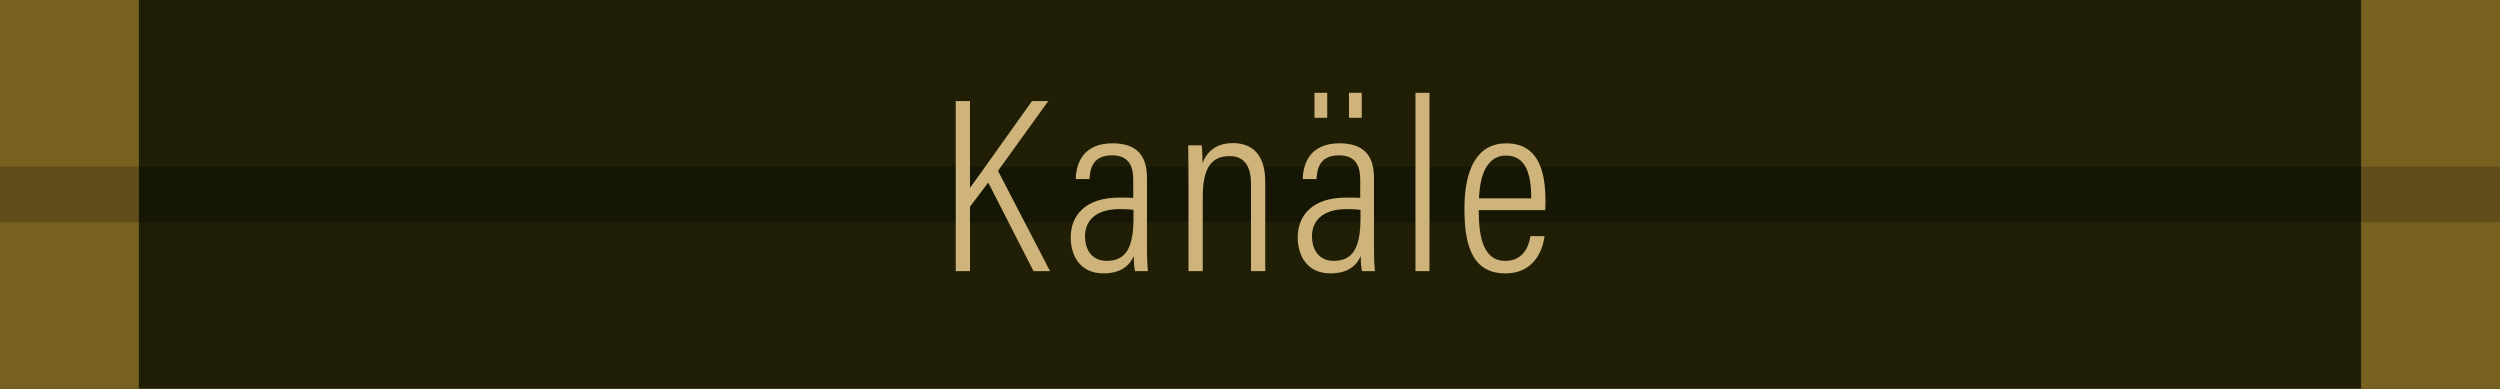
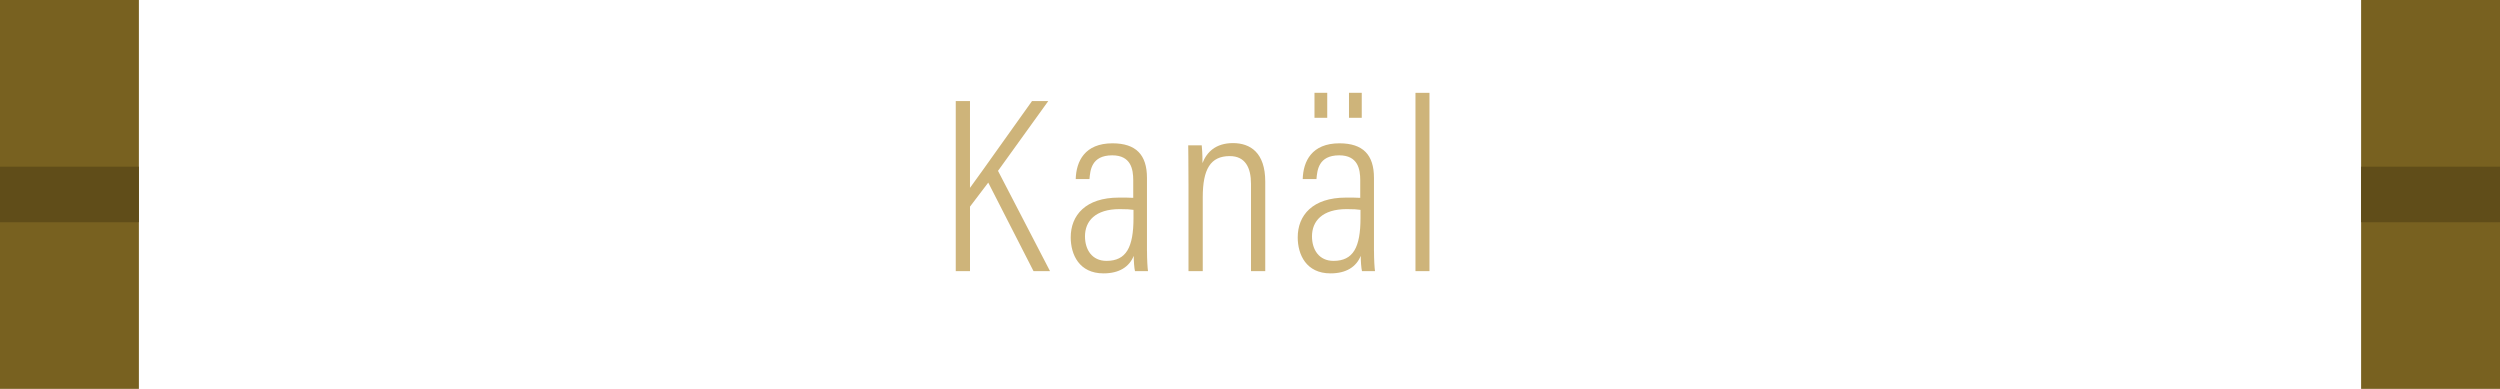
<svg xmlns="http://www.w3.org/2000/svg" id="b" viewBox="0 0 180 28">
  <defs>
    <style>.d{fill:#201f06;}.e{fill:#786120;}.f{fill:#161604;}.g{fill:#ceb47a;}.h{fill:#604d19;}</style>
  </defs>
  <g id="c">
    <g>
-       <rect class="d" width="180" height="28" />
      <rect class="e" width="10" height="28" />
      <rect class="e" x="170" width="10" height="28" />
      <rect class="h" y="12" width="10" height="4" />
      <rect class="h" x="170" y="12" width="10" height="4" />
-       <rect class="f" x="10" y="12" width="160" height="4" />
      <g>
        <path class="g" d="M68.813,7.278h1.026v6.248c.954-1.296,3.114-4.375,4.465-6.248h1.17l-3.618,5.023,3.745,7.22h-1.188l-3.259-6.374-1.314,1.729v4.646h-1.026V7.278Z" />
        <path class="g" d="M82.584,18.063c0,.612,.036,1.225,.072,1.458h-.937c-.054-.216-.09-.72-.09-1.098-.324,.792-1.044,1.26-2.179,1.26-1.746,0-2.358-1.351-2.358-2.593,0-1.584,1.062-2.863,3.475-2.863,.469,0,.738,0,1.026,.018v-1.279c0-.774-.162-1.782-1.513-1.782-1.512,0-1.584,1.098-1.638,1.71h-.99c.035-1.278,.647-2.575,2.646-2.575,1.692,0,2.484,.828,2.484,2.485v5.257Zm-.972-2.953c-.234-.036-.505-.054-.991-.054-1.764,0-2.502,.864-2.502,1.962,0,.955,.504,1.765,1.548,1.765,1.423,0,1.945-.972,1.945-3.097v-.576Z" />
        <path class="g" d="M85.571,13.256c0-1.854-.019-2.395-.019-2.791h.973c.018,.216,.054,.558,.054,1.278,.306-.792,.954-1.44,2.196-1.44,1.243,0,2.323,.684,2.323,2.773v6.446h-1.026v-6.284c0-1.17-.414-1.999-1.53-1.999-1.387,0-1.944,.937-1.944,2.971v5.312h-1.026v-6.266Z" />
        <path class="g" d="M98.928,18.063c0,.612,.036,1.225,.072,1.458h-.937c-.054-.216-.09-.72-.09-1.098-.324,.792-1.044,1.26-2.179,1.26-1.746,0-2.358-1.351-2.358-2.593,0-1.584,1.062-2.863,3.475-2.863,.469,0,.738,0,1.026,.018v-1.279c0-.774-.162-1.782-1.513-1.782-1.512,0-1.584,1.098-1.638,1.71h-.99c.035-1.278,.647-2.575,2.646-2.575,1.692,0,2.484,.828,2.484,2.485v5.257Zm-.972-2.953c-.234-.036-.505-.054-.991-.054-1.764,0-2.502,.864-2.502,1.962,0,.955,.504,1.765,1.548,1.765,1.423,0,1.945-.972,1.945-3.097v-.576Zm-3.313-6.626v-1.801h.918v1.801h-.918Zm2.484,0v-1.801h.919v1.801h-.919Z" />
        <path class="g" d="M101.914,19.522V6.684h1.008v12.838h-1.008Z" />
-         <path class="g" d="M106.467,15.129c0,1.999,.36,3.655,1.908,3.655,1.567,0,1.765-1.512,1.819-1.783h1.008c-.018,.216-.288,2.683-2.827,2.683-2.574,0-2.935-2.431-2.935-4.682,0-2.863,.937-4.681,3.007-4.681,2.287,0,2.827,1.944,2.827,4.177,0,.126,0,.378-.019,.63h-4.789Zm3.781-.847c0-1.818-.414-3.079-1.818-3.079-1.818,0-1.909,2.467-1.944,3.079h3.763Z" />
      </g>
    </g>
  </g>
</svg>